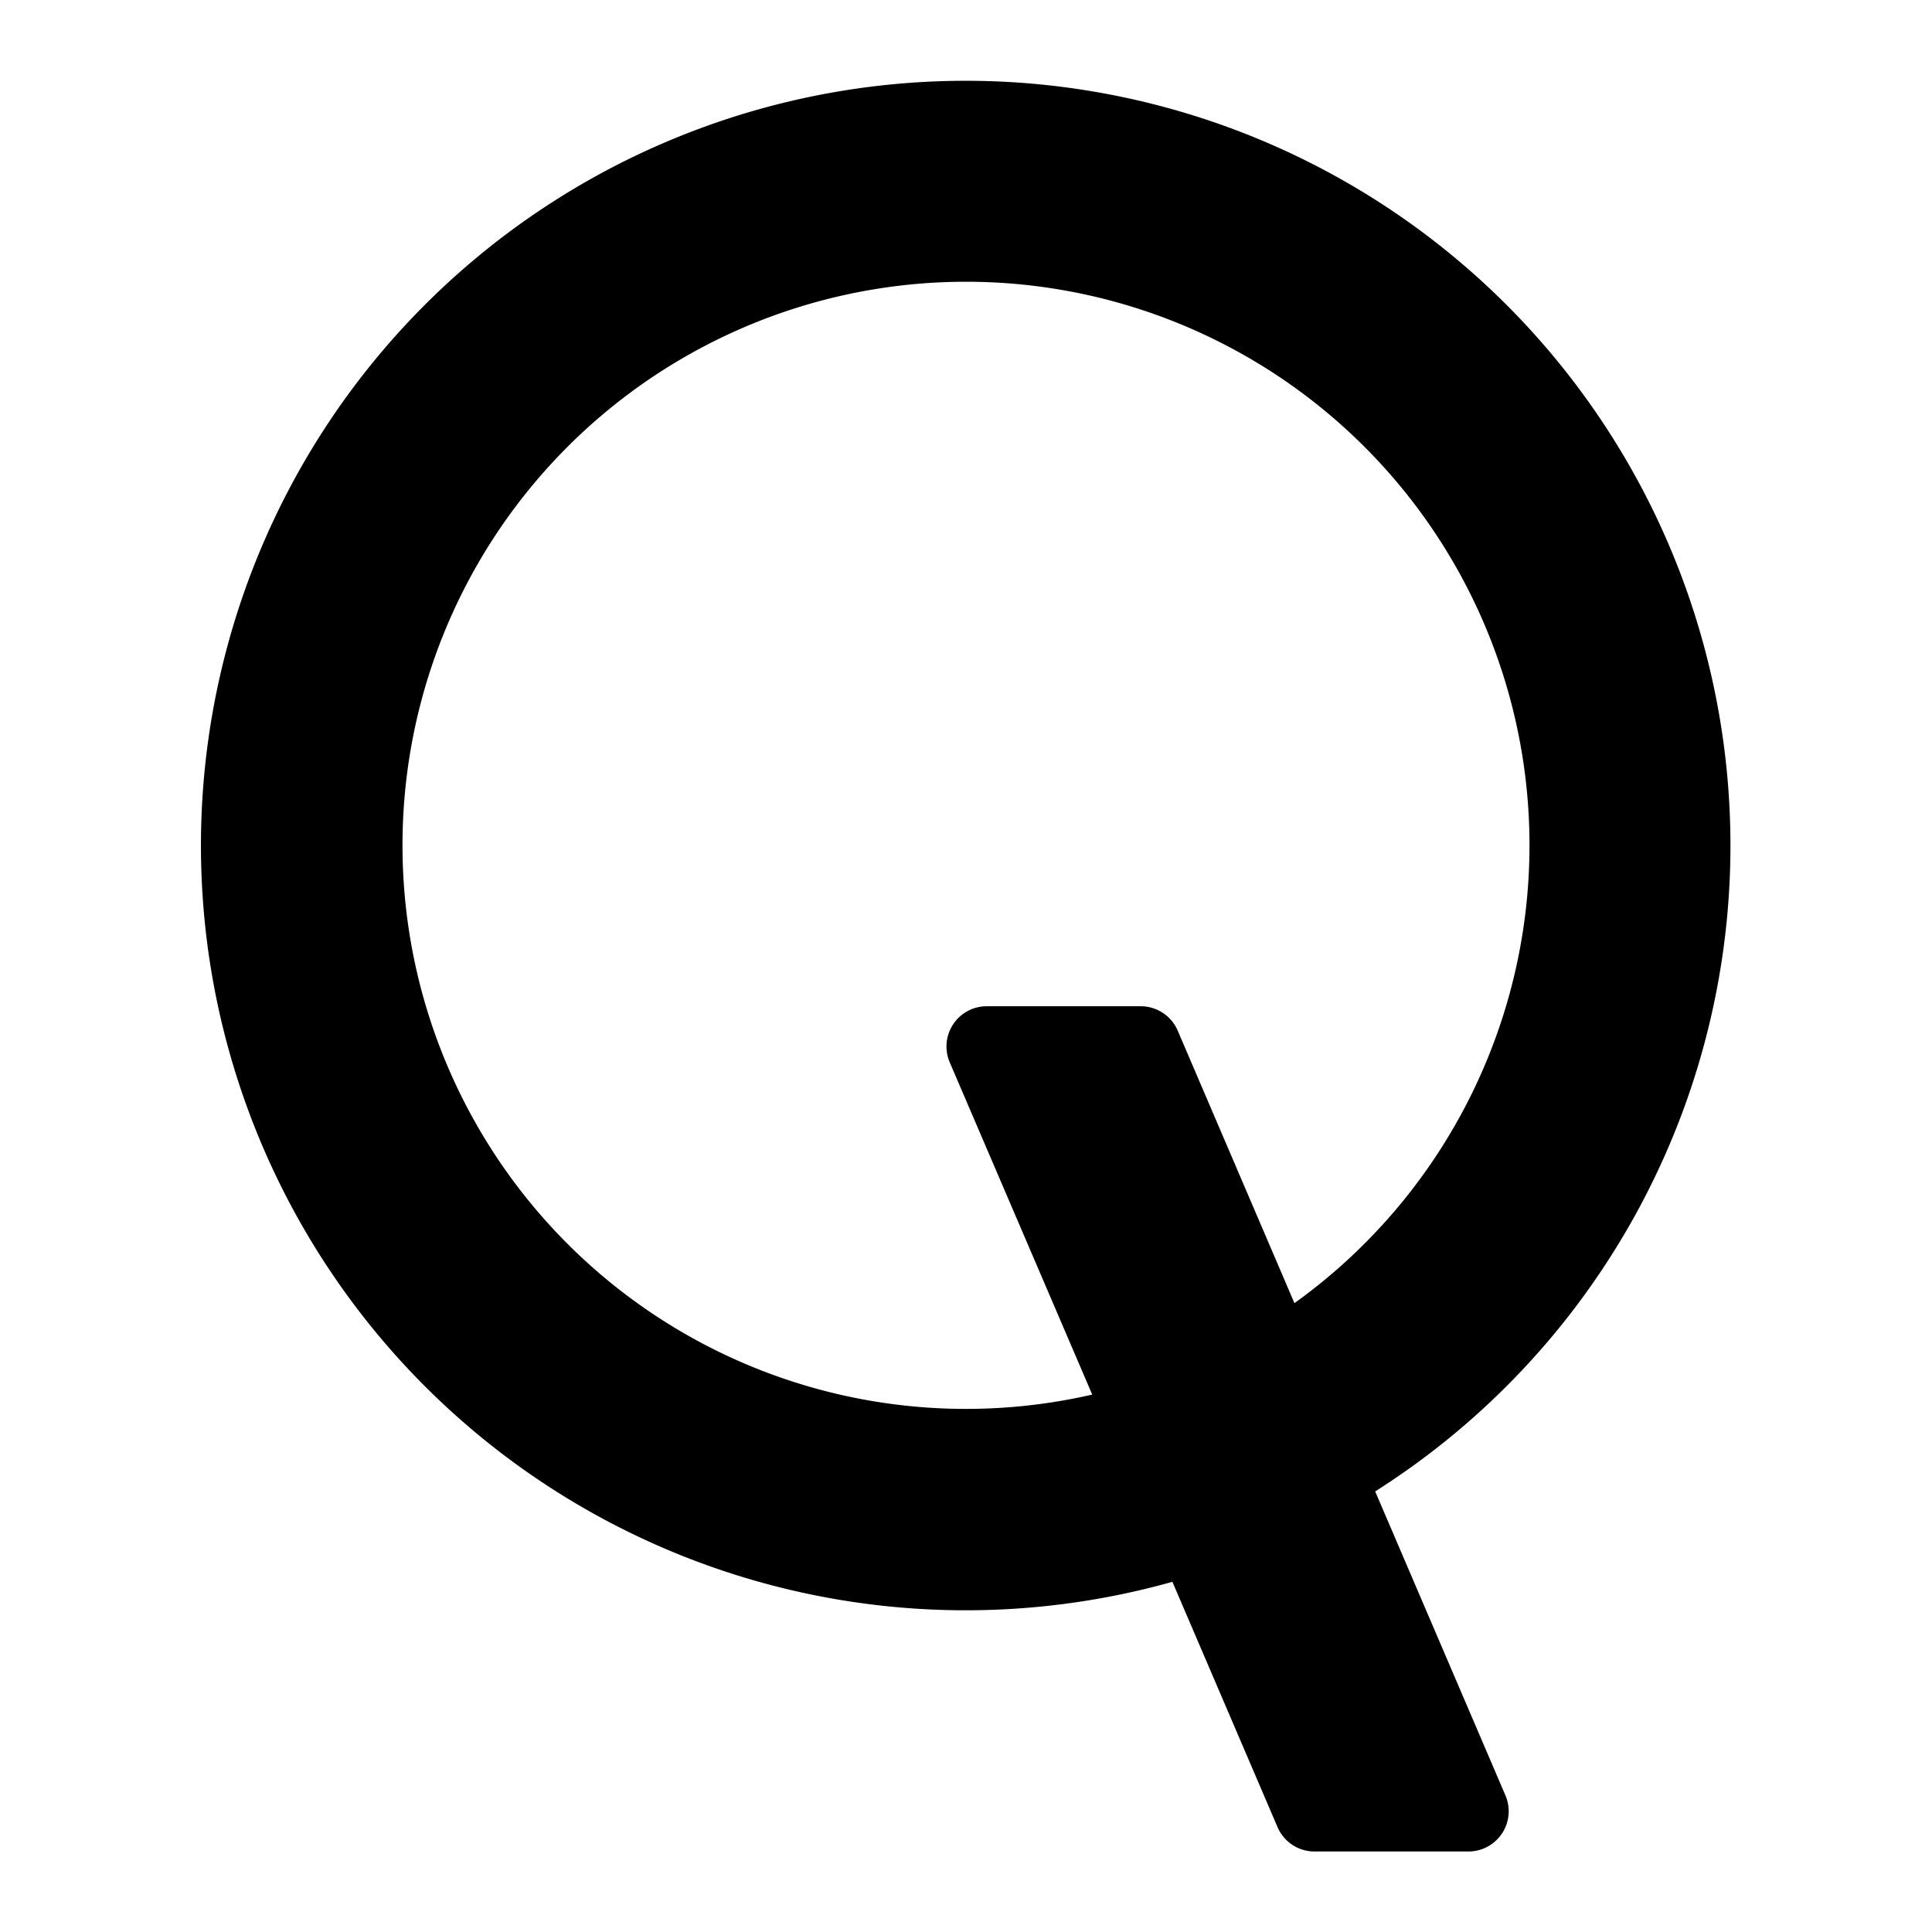
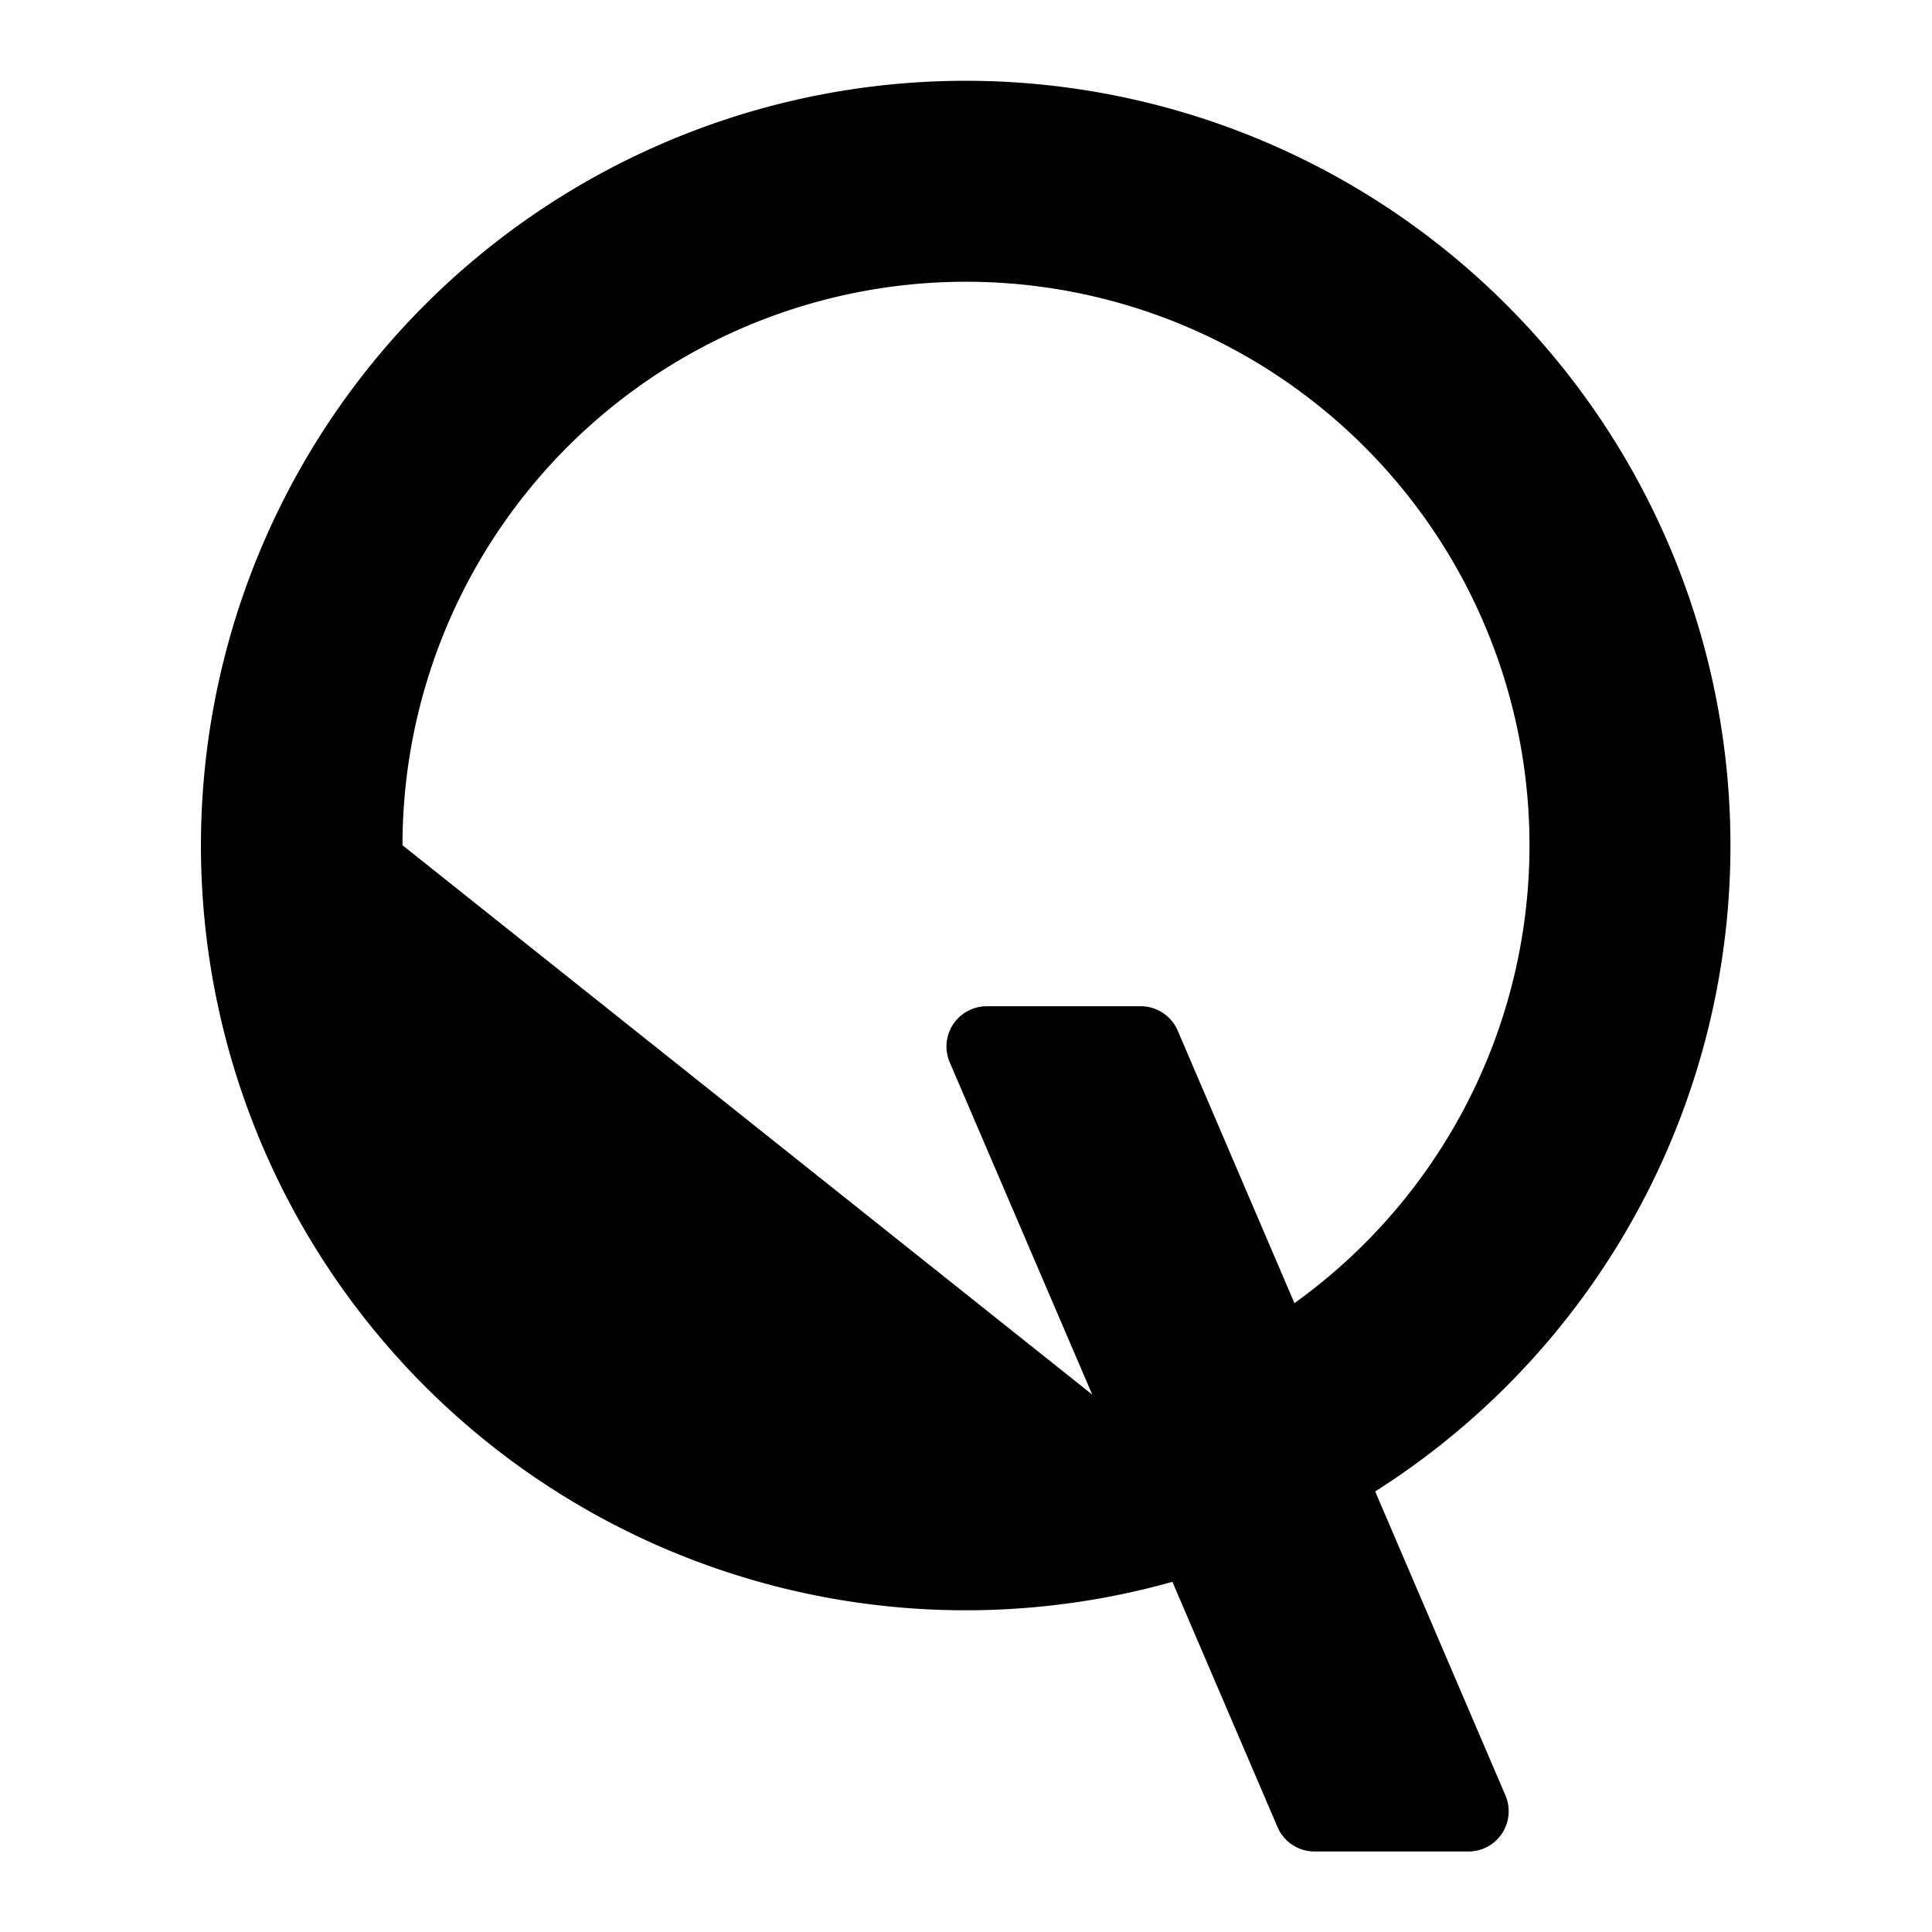
<svg xmlns="http://www.w3.org/2000/svg" fill="none" viewBox="0 0 24 24" id="Qualcomm-Logo--Streamline-Logos">
  <desc>
    Qualcomm Logo Streamline Icon: https://streamlinehq.com
  </desc>
-   <path fill="#000000" fill-rule="evenodd" d="M14.564 19.65a9.5 9.5 0 1 1 2.519 -1.123l1.618 3.776a0.5 0.5 0 0 1 -0.46 0.697H16.33a0.5 0.5 0 0 1 -0.46 -0.303l-1.306 -3.047ZM5 10.5a7 7 0 1 1 11.08 5.688l-1.45 -3.385a0.5 0.5 0 0 0 -0.46 -0.303h-1.912a0.5 0.5 0 0 0 -0.46 0.697l1.77 4.127A7 7 0 0 1 5 10.5Z" clip-rule="evenodd" stroke-width="1" />
+   <path fill="#000000" fill-rule="evenodd" d="M14.564 19.65a9.5 9.5 0 1 1 2.519 -1.123l1.618 3.776a0.5 0.5 0 0 1 -0.46 0.697H16.33a0.5 0.5 0 0 1 -0.46 -0.303l-1.306 -3.047ZM5 10.5a7 7 0 1 1 11.08 5.688l-1.45 -3.385a0.5 0.5 0 0 0 -0.46 -0.303h-1.912a0.5 0.5 0 0 0 -0.46 0.697l1.77 4.127Z" clip-rule="evenodd" stroke-width="1" />
</svg>